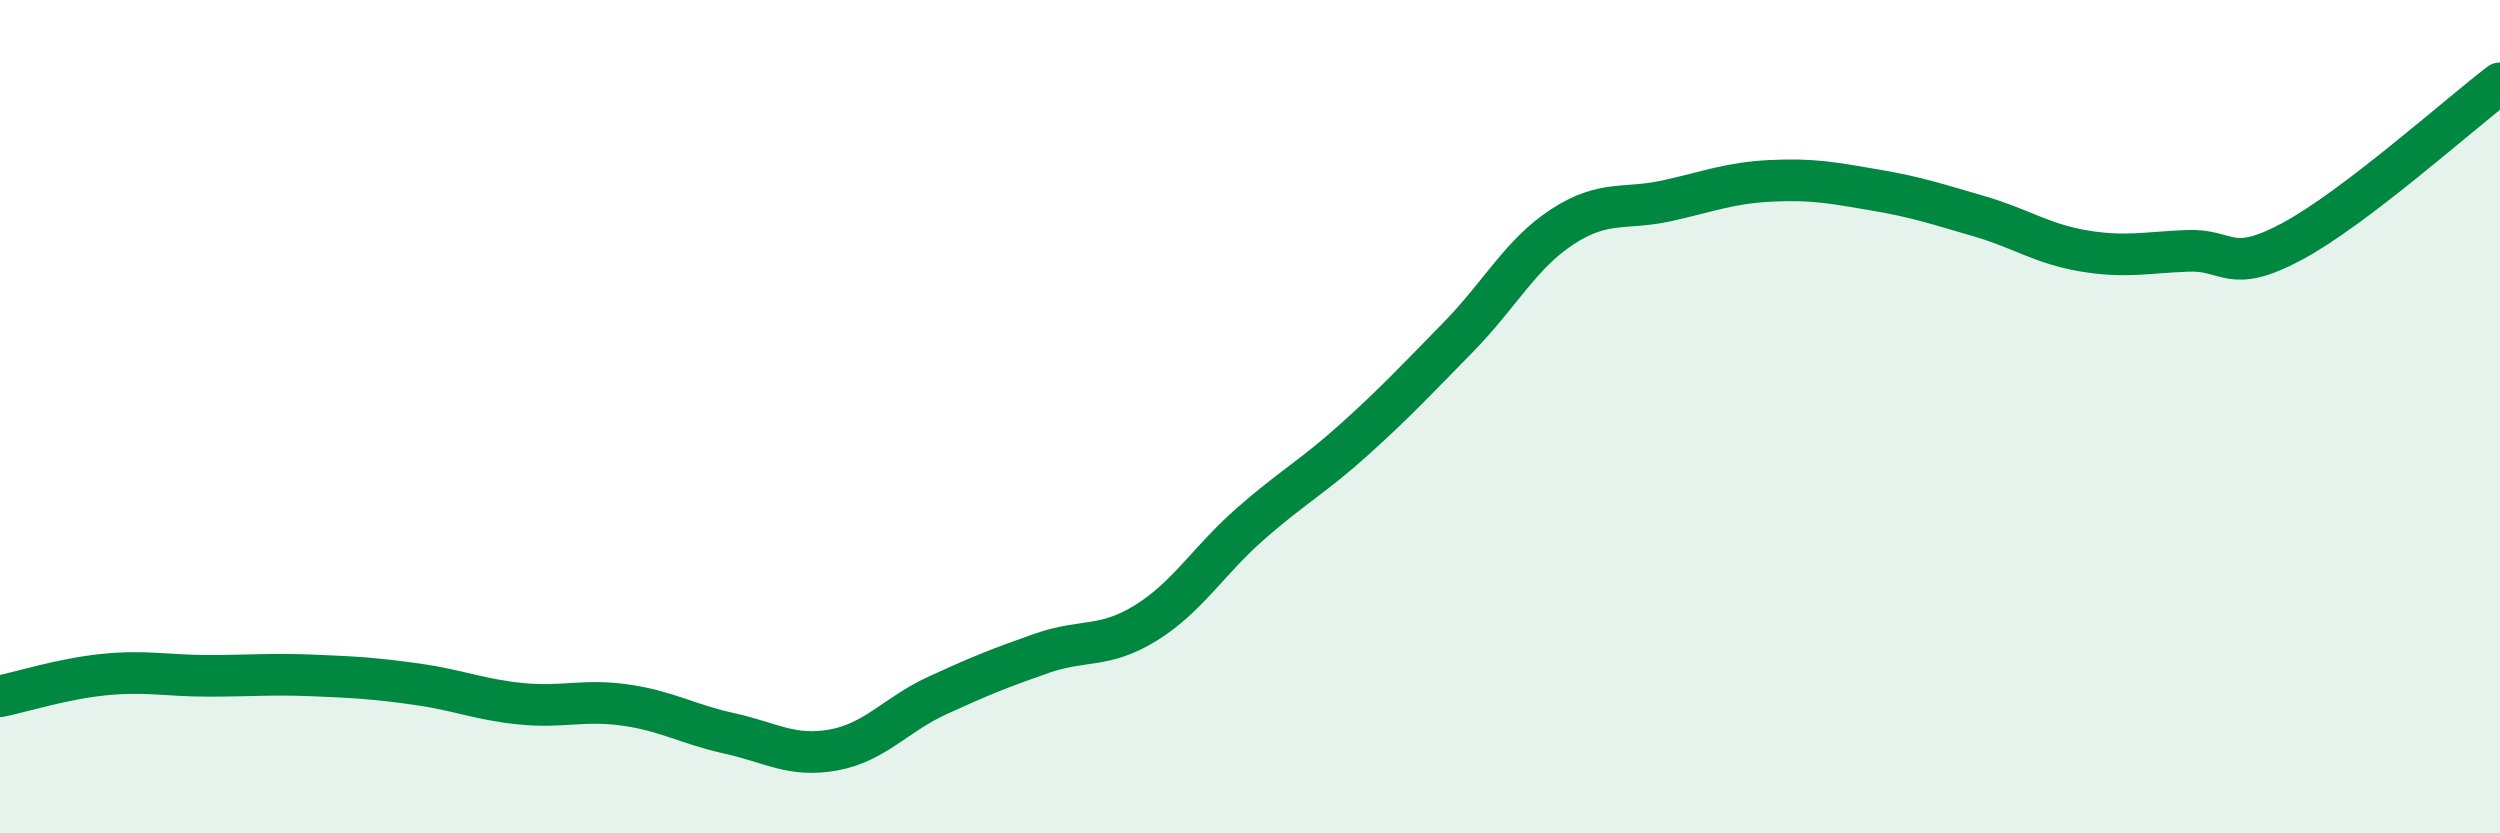
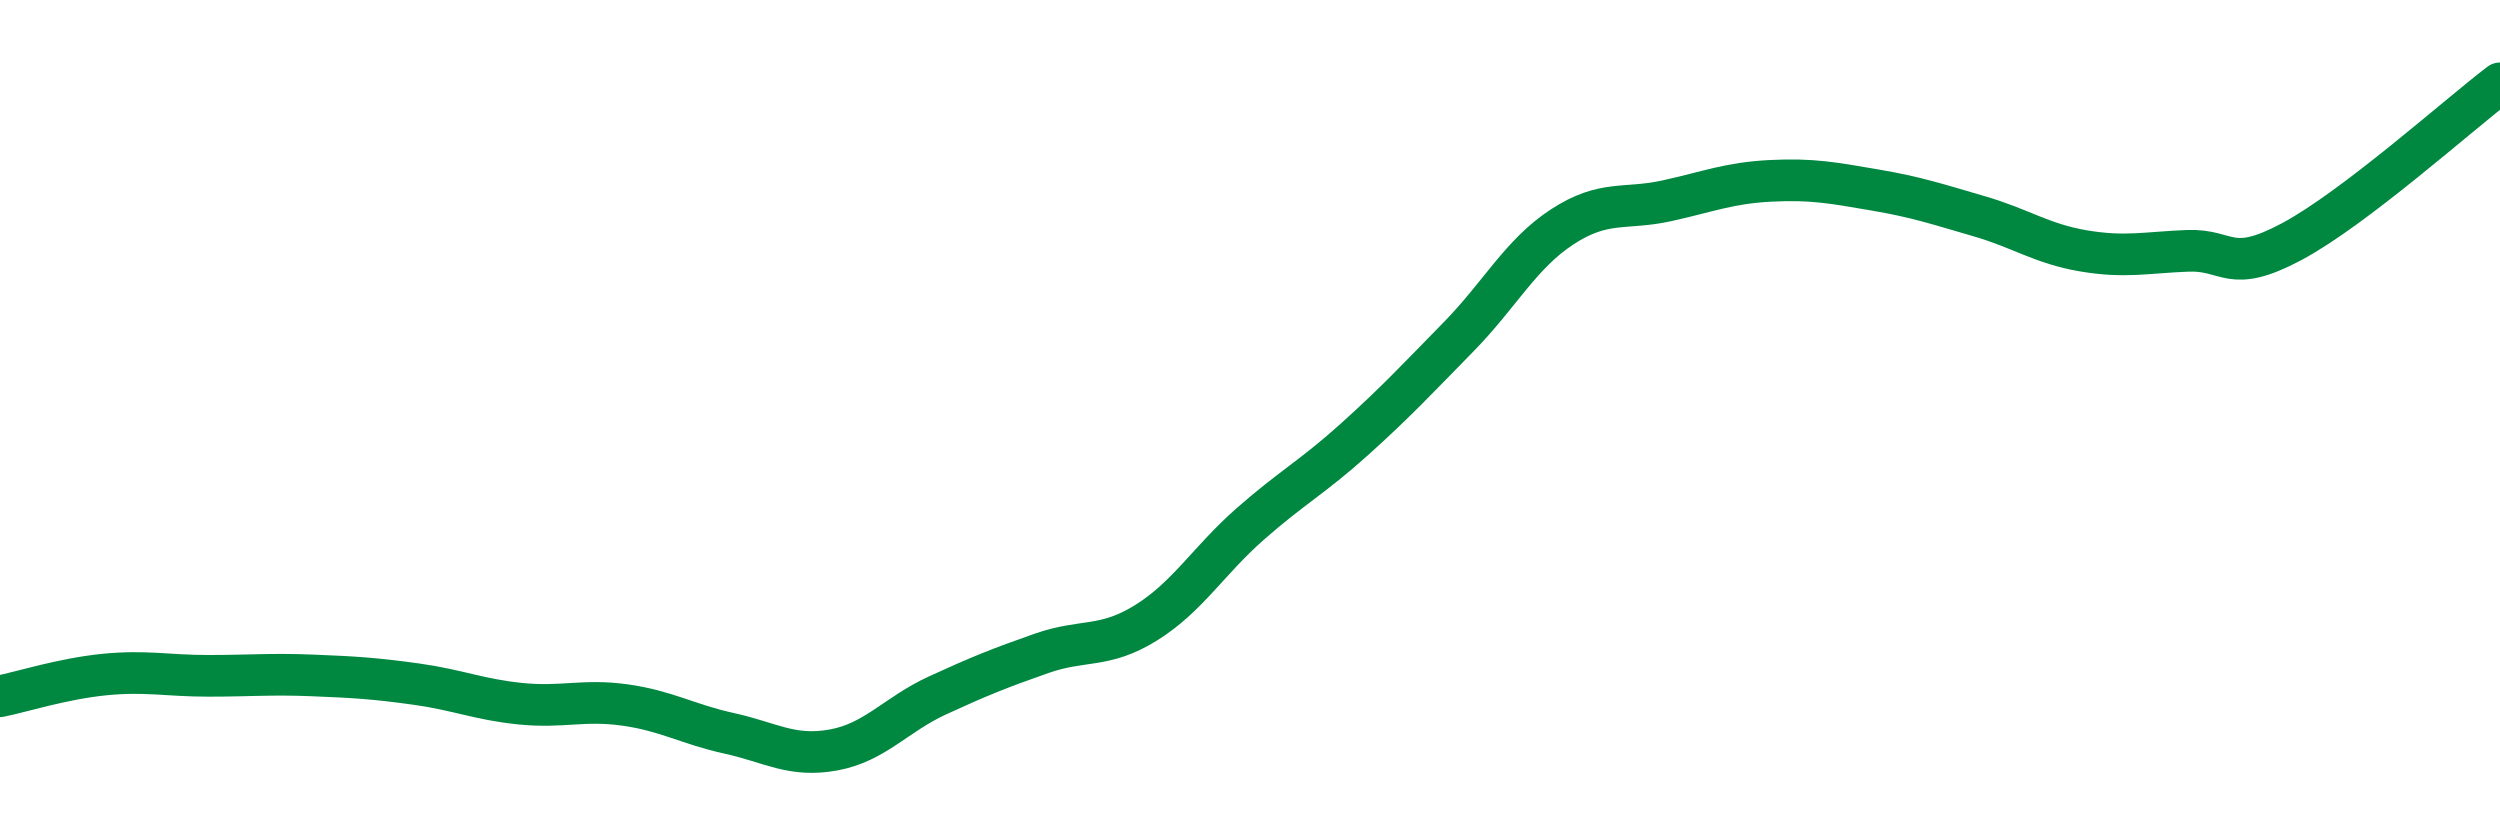
<svg xmlns="http://www.w3.org/2000/svg" width="60" height="20" viewBox="0 0 60 20">
-   <path d="M 0,16.71 C 0.5,16.61 1.5,16.29 2.5,16.19 C 3.5,16.09 4,16.22 5,16.22 C 6,16.22 6.5,16.17 7.5,16.21 C 8.5,16.25 9,16.28 10,16.42 C 11,16.56 11.5,16.79 12.5,16.89 C 13.5,16.99 14,16.78 15,16.92 C 16,17.06 16.5,17.38 17.5,17.6 C 18.5,17.82 19,18.18 20,18 C 21,17.82 21.5,17.15 22.5,16.69 C 23.5,16.23 24,16.03 25,15.68 C 26,15.33 26.5,15.57 27.5,14.95 C 28.5,14.33 29,13.46 30,12.58 C 31,11.7 31.5,11.45 32.5,10.55 C 33.5,9.65 34,9.11 35,8.09 C 36,7.07 36.5,6.09 37.5,5.44 C 38.5,4.79 39,5.04 40,4.82 C 41,4.6 41.5,4.39 42.5,4.34 C 43.5,4.29 44,4.39 45,4.56 C 46,4.73 46.5,4.9 47.5,5.19 C 48.5,5.48 49,5.85 50,6.02 C 51,6.19 51.5,6.06 52.5,6.02 C 53.5,5.98 53.5,6.6 55,5.8 C 56.5,5 59,2.76 60,2L60 20L0 20Z" fill="#008740" opacity="0.1" stroke-linecap="round" stroke-linejoin="round" />
  <path d="M 0,16.71 C 0.5,16.61 1.5,16.29 2.5,16.19 C 3.5,16.09 4,16.22 5,16.22 C 6,16.22 6.5,16.17 7.5,16.21 C 8.5,16.25 9,16.28 10,16.42 C 11,16.56 11.5,16.79 12.5,16.89 C 13.5,16.99 14,16.78 15,16.92 C 16,17.06 16.5,17.38 17.5,17.6 C 18.5,17.82 19,18.18 20,18 C 21,17.82 21.5,17.15 22.5,16.69 C 23.5,16.23 24,16.03 25,15.68 C 26,15.33 26.5,15.57 27.5,14.95 C 28.5,14.33 29,13.46 30,12.58 C 31,11.7 31.5,11.45 32.5,10.55 C 33.5,9.65 34,9.11 35,8.09 C 36,7.07 36.5,6.09 37.5,5.44 C 38.5,4.79 39,5.04 40,4.82 C 41,4.6 41.5,4.39 42.5,4.34 C 43.5,4.29 44,4.39 45,4.56 C 46,4.73 46.5,4.9 47.5,5.19 C 48.5,5.48 49,5.85 50,6.02 C 51,6.19 51.5,6.06 52.5,6.02 C 53.5,5.98 53.5,6.6 55,5.8 C 56.5,5 59,2.76 60,2" stroke="#008740" stroke-width="1" fill="none" stroke-linecap="round" stroke-linejoin="round" />
</svg>